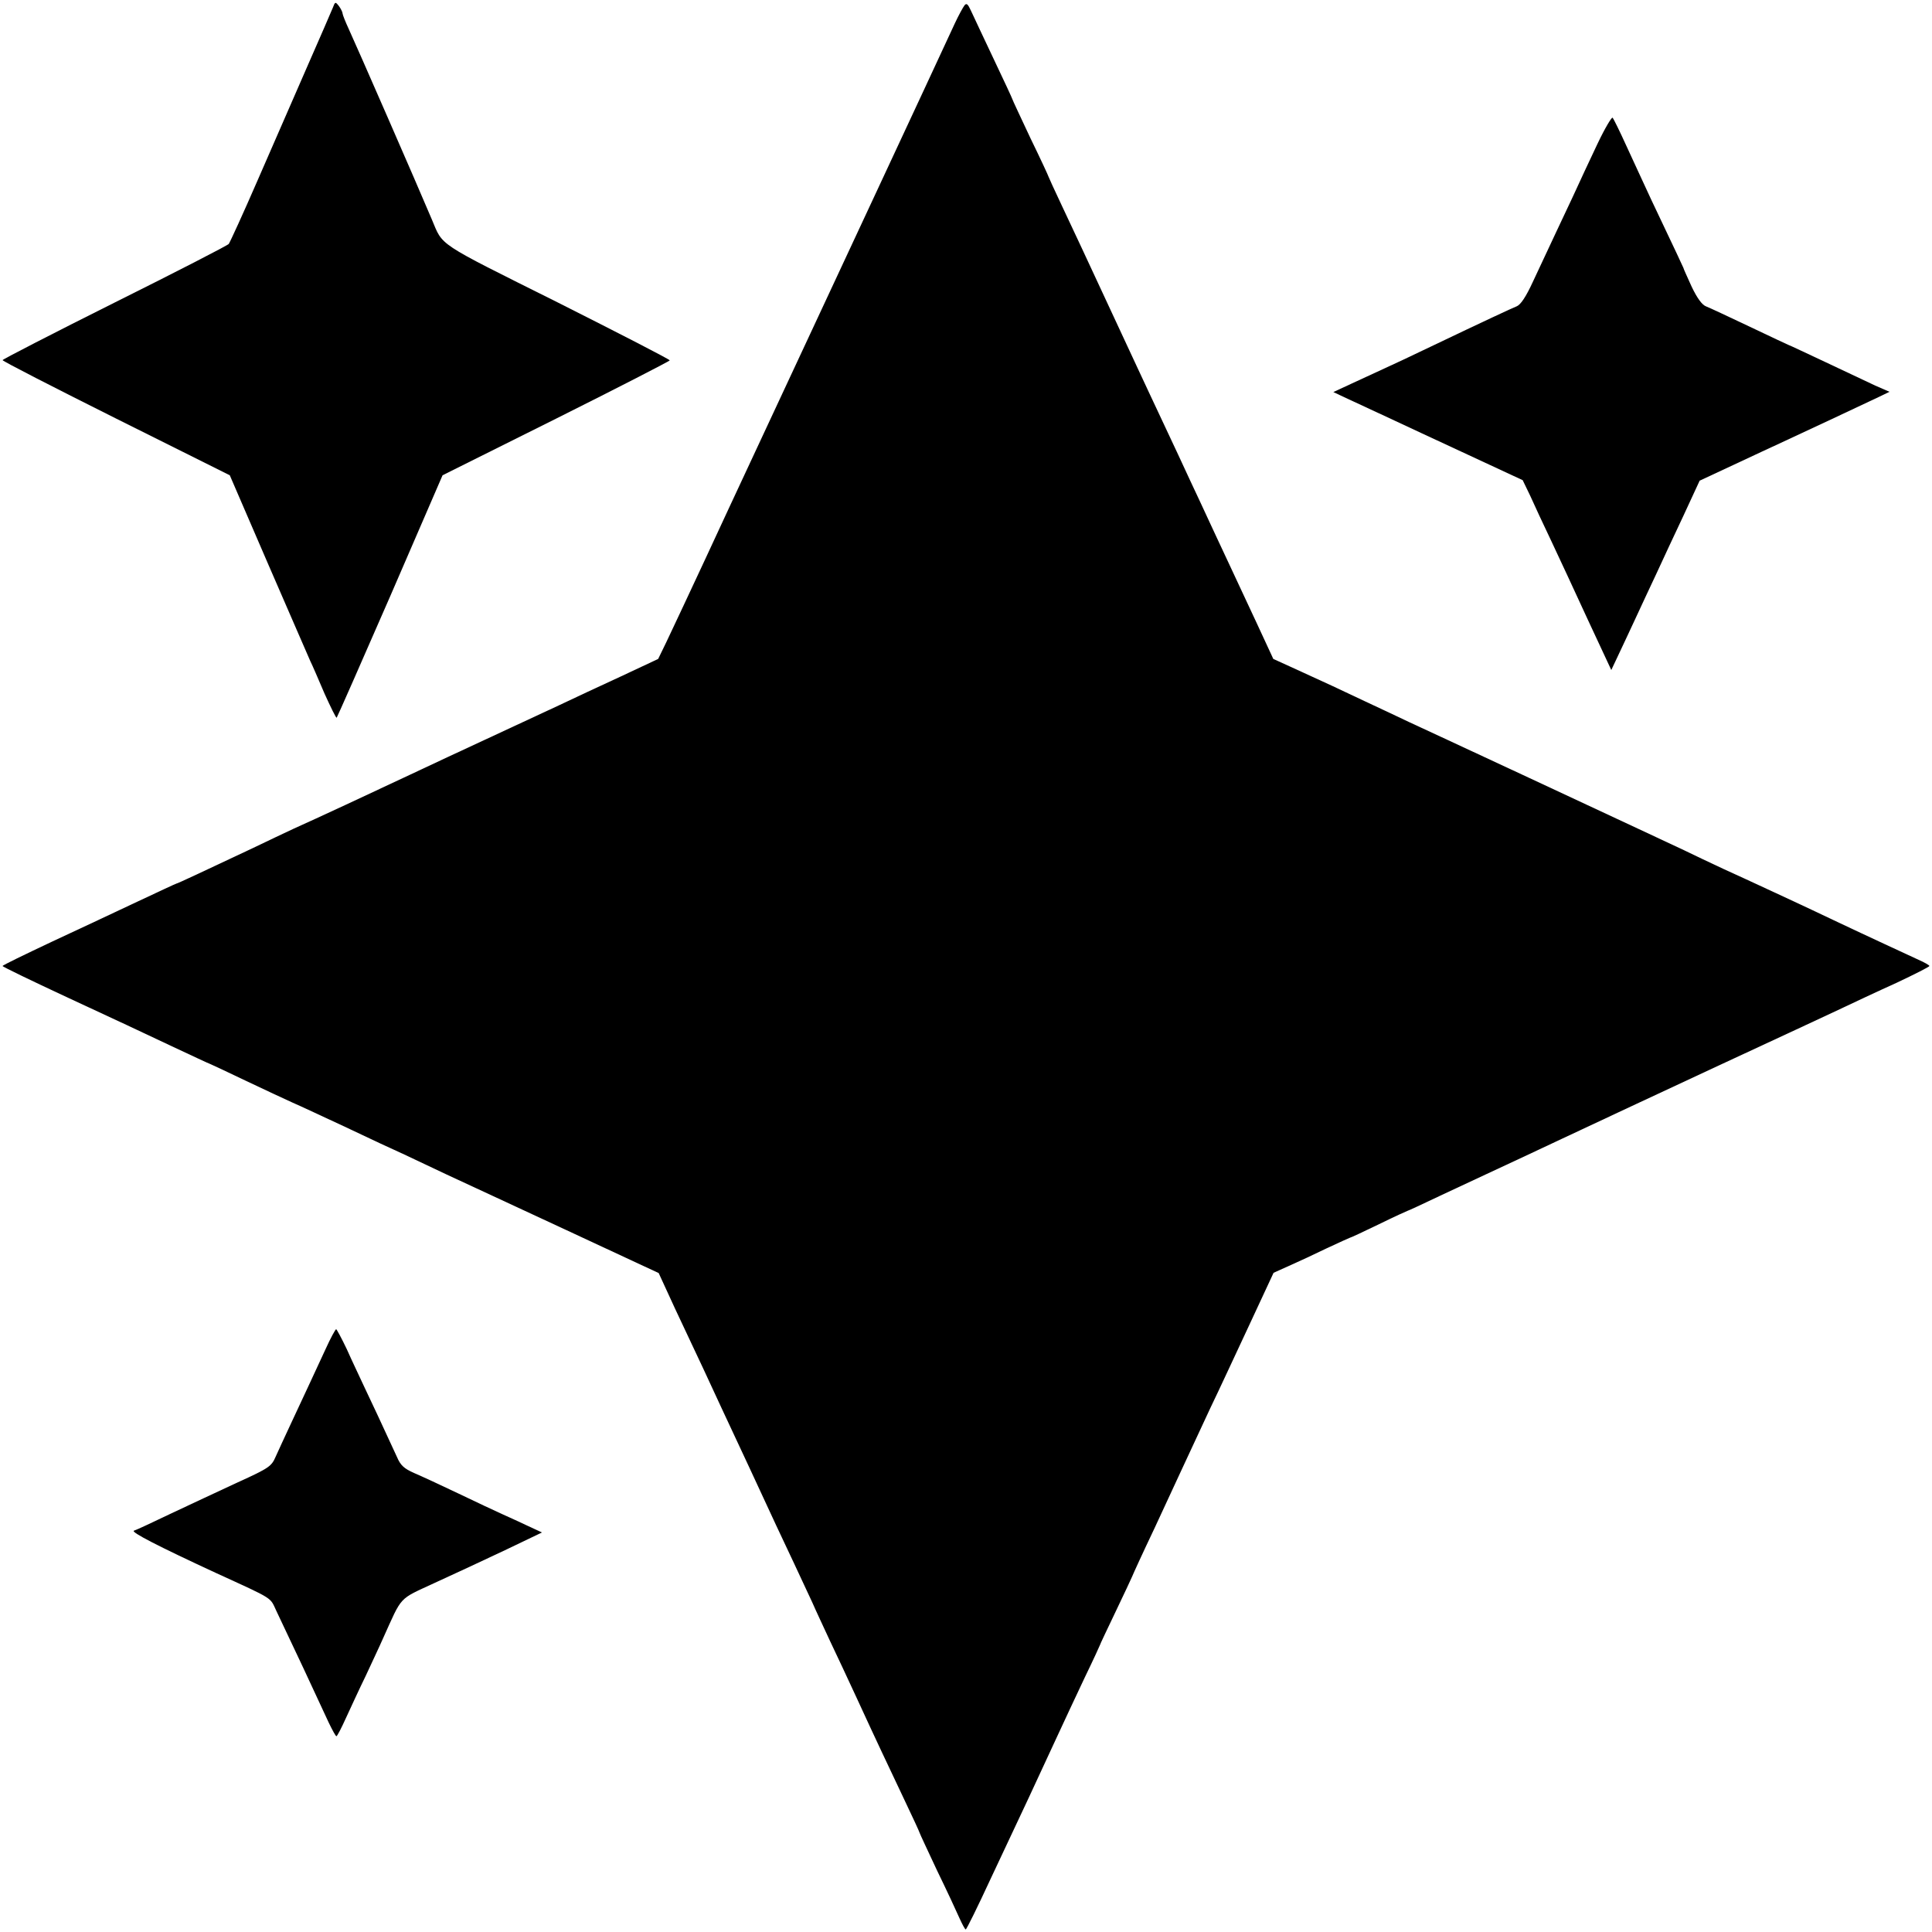
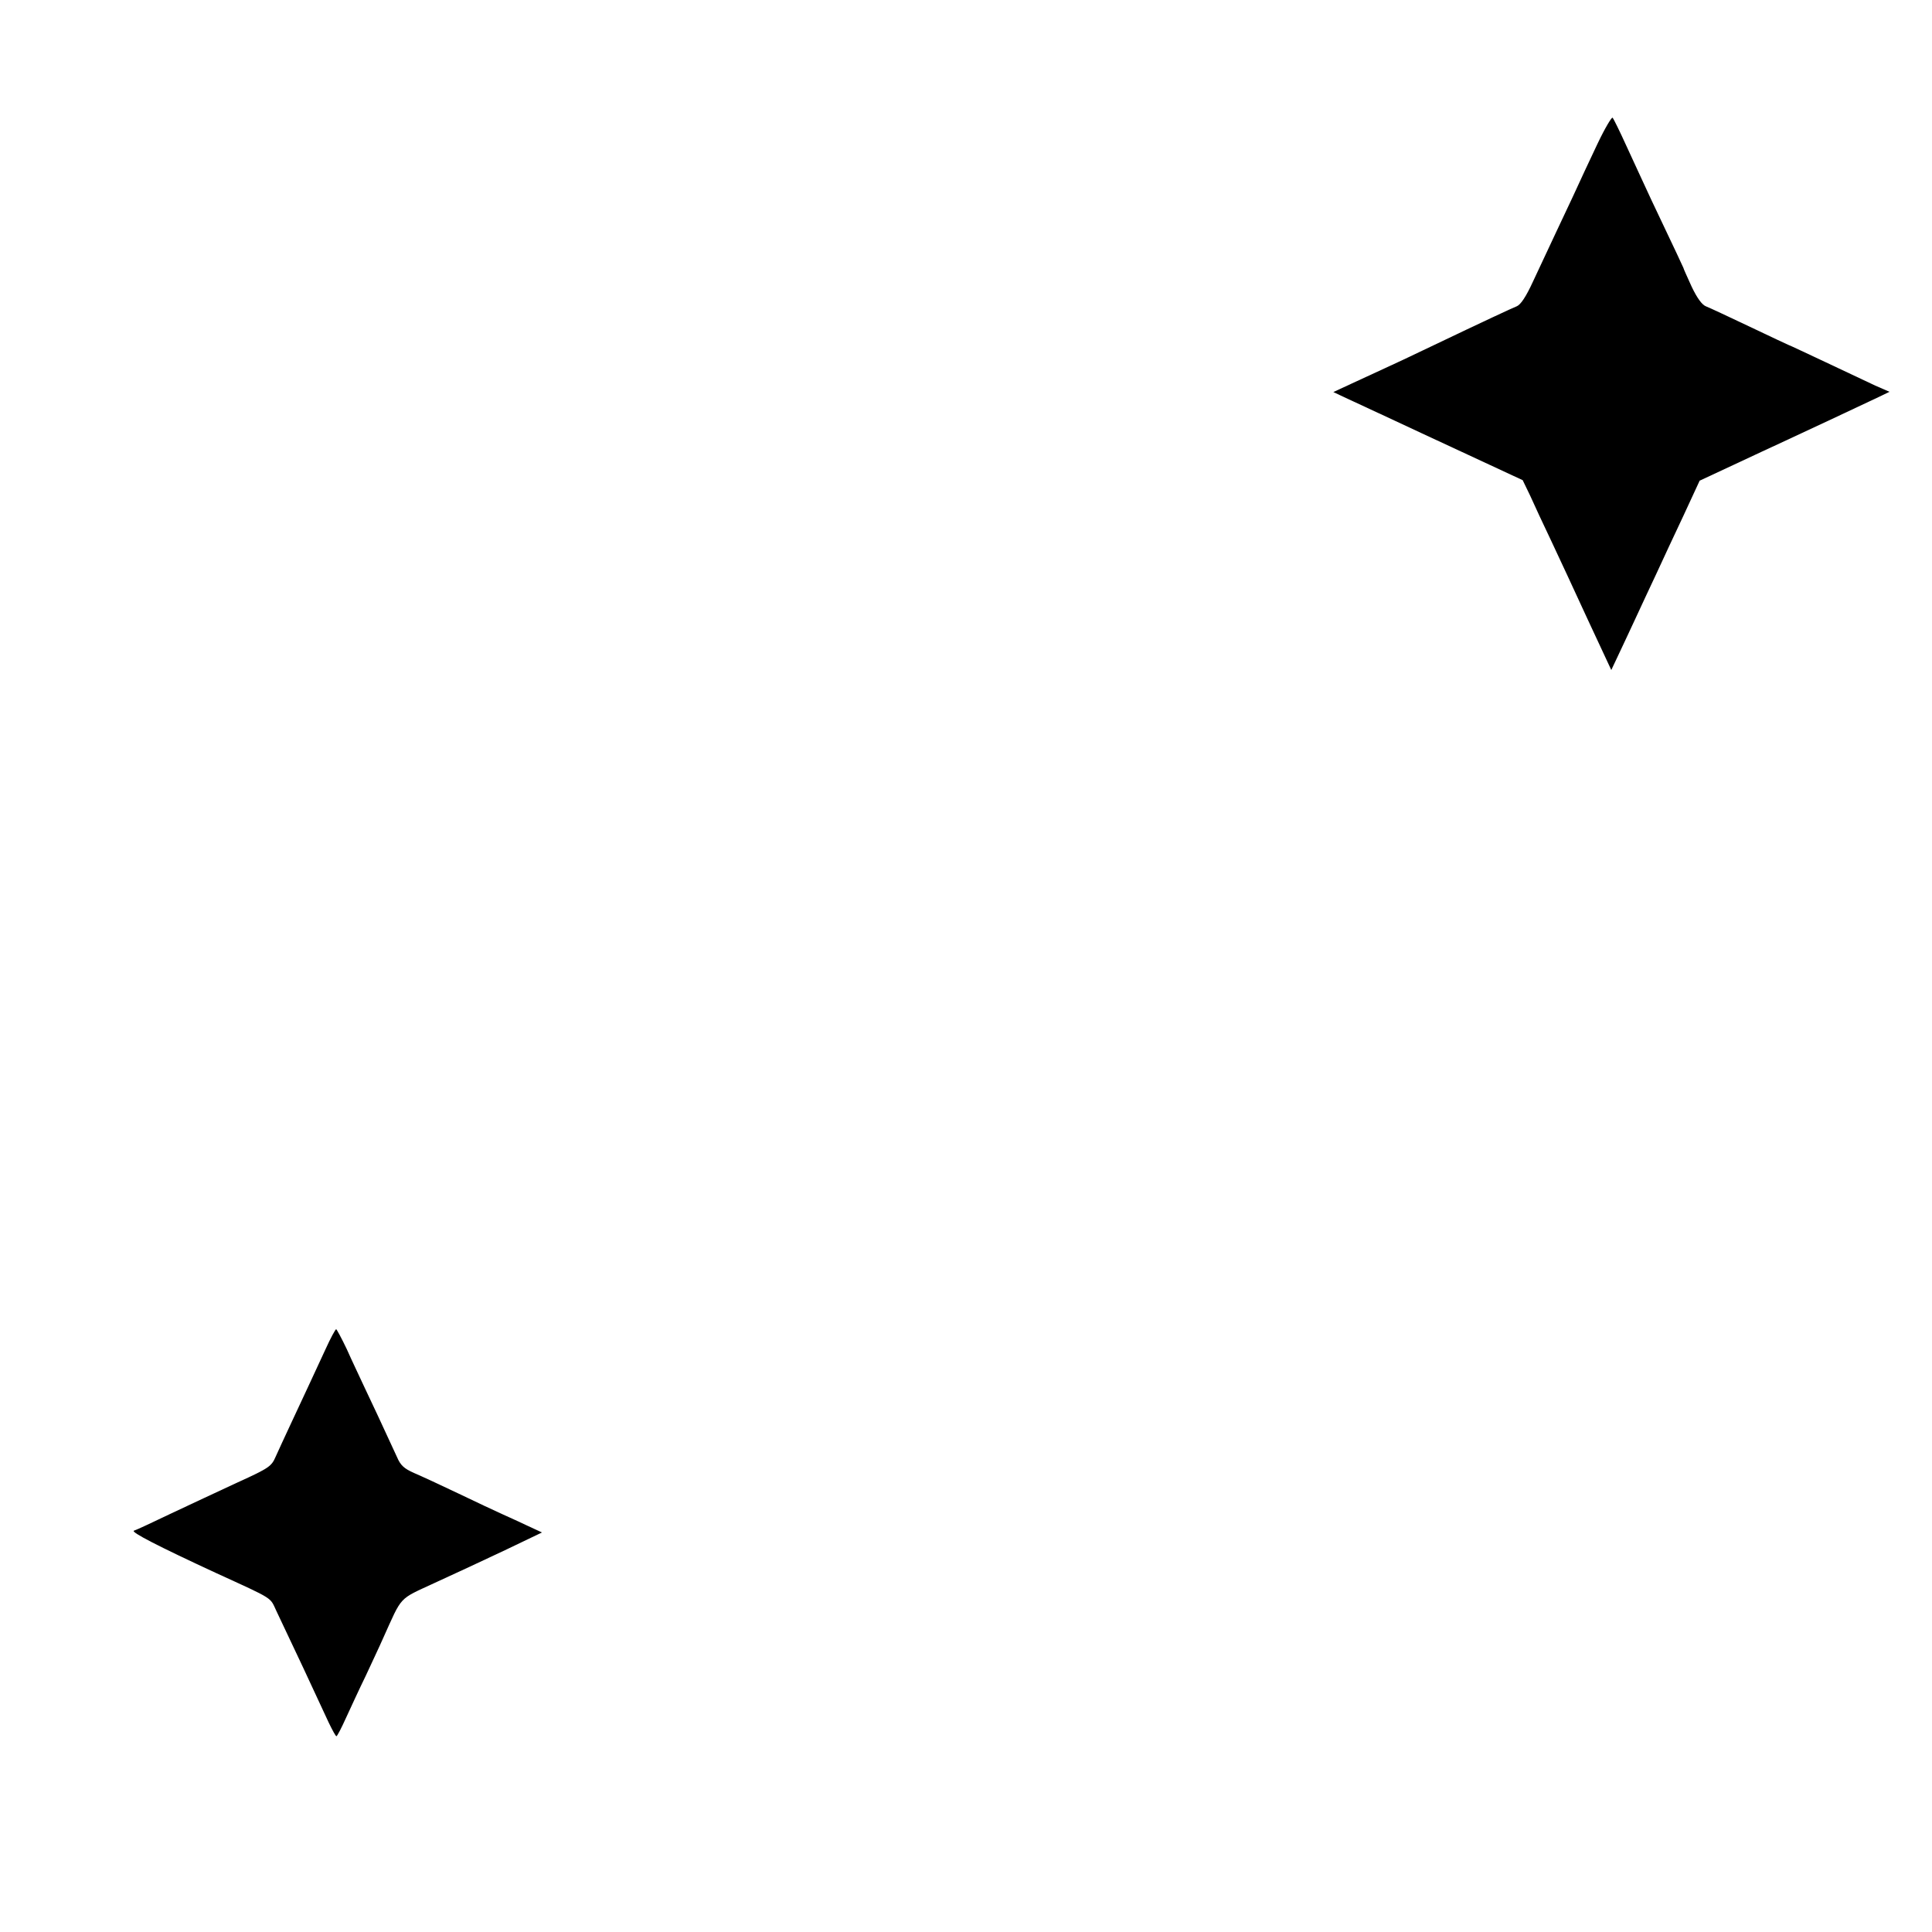
<svg xmlns="http://www.w3.org/2000/svg" version="1.0" width="750pt" height="750pt" viewBox="0 0 750 750" preserveAspectRatio="xMidYMid meet">
  <g transform="translate(0,750) scale(0.1,-0.1)" fill="#000000" stroke="none">
-     <path d="M1292 7470 c-6 -14 -50 -117 -100 -230 -49 -113 -136 -311 -192 -440 -56 -129 -107 -240 -112 -247 -5 -6 -205 -109 -444 -228 -238 -119 -434 -220 -434 -223 0 -4 199 -106 441 -227 l441 -220 149 -345 c82 -190 156 -358 163 -375 8 -16 33 -74 56 -128 24 -53 45 -96 47 -93 2 2 96 215 208 472 l203 469 441 220 c242 121 440 223 441 226 0 4 -197 105 -437 226 -475 237 -442 216 -487 322 -56 133 -295 680 -322 738 -13 28 -24 56 -24 60 0 5 -6 18 -14 29 -14 18 -15 18 -24 -6z" />
-     <path d="M3744 7479 c-6 -8 -23 -39 -37 -69 -89 -193 -525 -1127 -552 -1185 -29 -63 -342 -732 -417 -895 -57 -122 -119 -255 -151 -322 l-32 -66 -145 -68 c-80 -37 -188 -87 -240 -112 -425 -197 -526 -245 -605 -282 -104 -49 -344 -161 -425 -197 -30 -14 -102 -48 -160 -76 -191 -90 -291 -137 -295 -137 -2 0 -68 -31 -147 -68 -78 -37 -230 -108 -335 -157 -106 -50 -193 -92 -193 -95 0 -3 116 -59 258 -125 141 -65 322 -150 400 -187 79 -37 145 -68 147 -68 1 0 63 -29 136 -64 74 -35 157 -74 184 -86 28 -12 122 -56 210 -97 88 -42 189 -89 225 -105 36 -17 110 -52 165 -78 55 -25 262 -122 461 -214 l361 -168 63 -137 c35 -75 85 -181 111 -236 25 -55 105 -226 177 -380 71 -154 150 -323 175 -375 24 -52 56 -120 70 -150 13 -30 45 -98 69 -150 25 -52 71 -151 103 -220 80 -174 114 -245 184 -393 34 -71 61 -130 61 -132 0 -2 31 -68 68 -147 38 -78 77 -162 87 -185 11 -24 21 -43 24 -43 3 0 46 87 95 193 50 105 116 248 149 317 32 69 81 175 109 235 28 61 77 165 109 233 33 68 59 125 59 126 0 2 28 61 62 132 34 71 62 131 63 134 3 8 39 87 88 190 24 52 70 151 102 220 32 69 83 179 114 245 32 66 99 211 151 322 l94 202 60 27 c34 15 99 45 146 68 47 22 87 40 90 41 3 0 54 24 114 53 59 29 110 52 111 52 2 0 56 25 121 56 66 31 148 69 184 86 67 31 157 73 295 138 80 38 479 224 610 285 272 126 372 173 460 214 55 26 157 74 228 106 70 33 127 62 127 65 0 3 -19 14 -42 24 -47 22 -191 88 -328 153 -52 25 -123 58 -157 74 -35 16 -91 42 -125 58 -35 16 -101 47 -148 68 -47 22 -119 56 -160 76 -41 19 -111 52 -154 72 -43 20 -253 118 -465 217 -212 99 -411 191 -441 205 -30 14 -107 51 -170 80 -110 52 -137 65 -291 135 l-66 30 -63 136 c-35 75 -86 184 -113 242 -27 58 -62 132 -77 165 -15 33 -47 101 -70 150 -23 50 -70 151 -105 225 -35 74 -81 173 -103 220 -22 47 -70 150 -107 230 -98 211 -127 273 -184 394 -28 59 -51 110 -51 111 0 2 -31 69 -70 149 -38 81 -70 149 -70 151 0 2 -33 73 -73 157 -40 84 -79 168 -88 187 -12 26 -17 30 -25 20z" />
    <path d="M6202 6943 c-28 -59 -72 -153 -97 -208 -45 -96 -63 -133 -154 -328 -27 -59 -48 -90 -63 -96 -22 -9 -117 -53 -343 -161 -60 -29 -137 -65 -170 -80 -33 -15 -91 -42 -130 -60 l-69 -32 49 -23 c28 -13 97 -45 155 -72 58 -27 201 -94 318 -148 l213 -99 29 -60 c15 -34 52 -113 82 -176 30 -63 94 -202 143 -308 l90 -193 25 53 c14 29 44 94 67 143 23 50 61 131 84 180 23 50 70 151 105 225 l62 134 133 62 c74 35 159 74 189 88 61 28 287 134 365 171 l50 24 -55 24 c-30 14 -117 55 -193 91 -77 36 -140 66 -142 66 -1 0 -69 32 -151 71 -82 39 -159 75 -172 80 -15 6 -34 32 -55 76 -17 38 -32 70 -32 73 -2 5 -27 59 -125 265 -28 61 -72 155 -97 210 -25 55 -49 104 -53 108 -3 4 -30 -41 -58 -100z" />
    <path d="M1264 2263 c-20 -43 -49 -105 -64 -138 -15 -33 -47 -100 -70 -150 -23 -49 -50 -108 -60 -130 -16 -37 -25 -44 -146 -99 -71 -33 -187 -87 -259 -121 -71 -34 -137 -65 -145 -67 -14 -5 95 -61 320 -165 227 -104 207 -92 233 -147 55 -115 152 -322 203 -433 14 -29 27 -53 30 -53 3 0 20 33 38 73 18 39 52 113 76 162 23 50 54 115 67 145 76 168 58 149 200 215 70 32 193 89 273 127 l144 69 -54 25 c-30 14 -75 35 -100 46 -25 11 -101 47 -170 80 -69 33 -147 69 -173 80 -38 17 -52 29 -66 62 -66 143 -92 199 -124 266 -19 41 -52 110 -71 153 -20 42 -39 77 -41 77 -3 0 -22 -35 -41 -77z" />
  </g>
</svg>